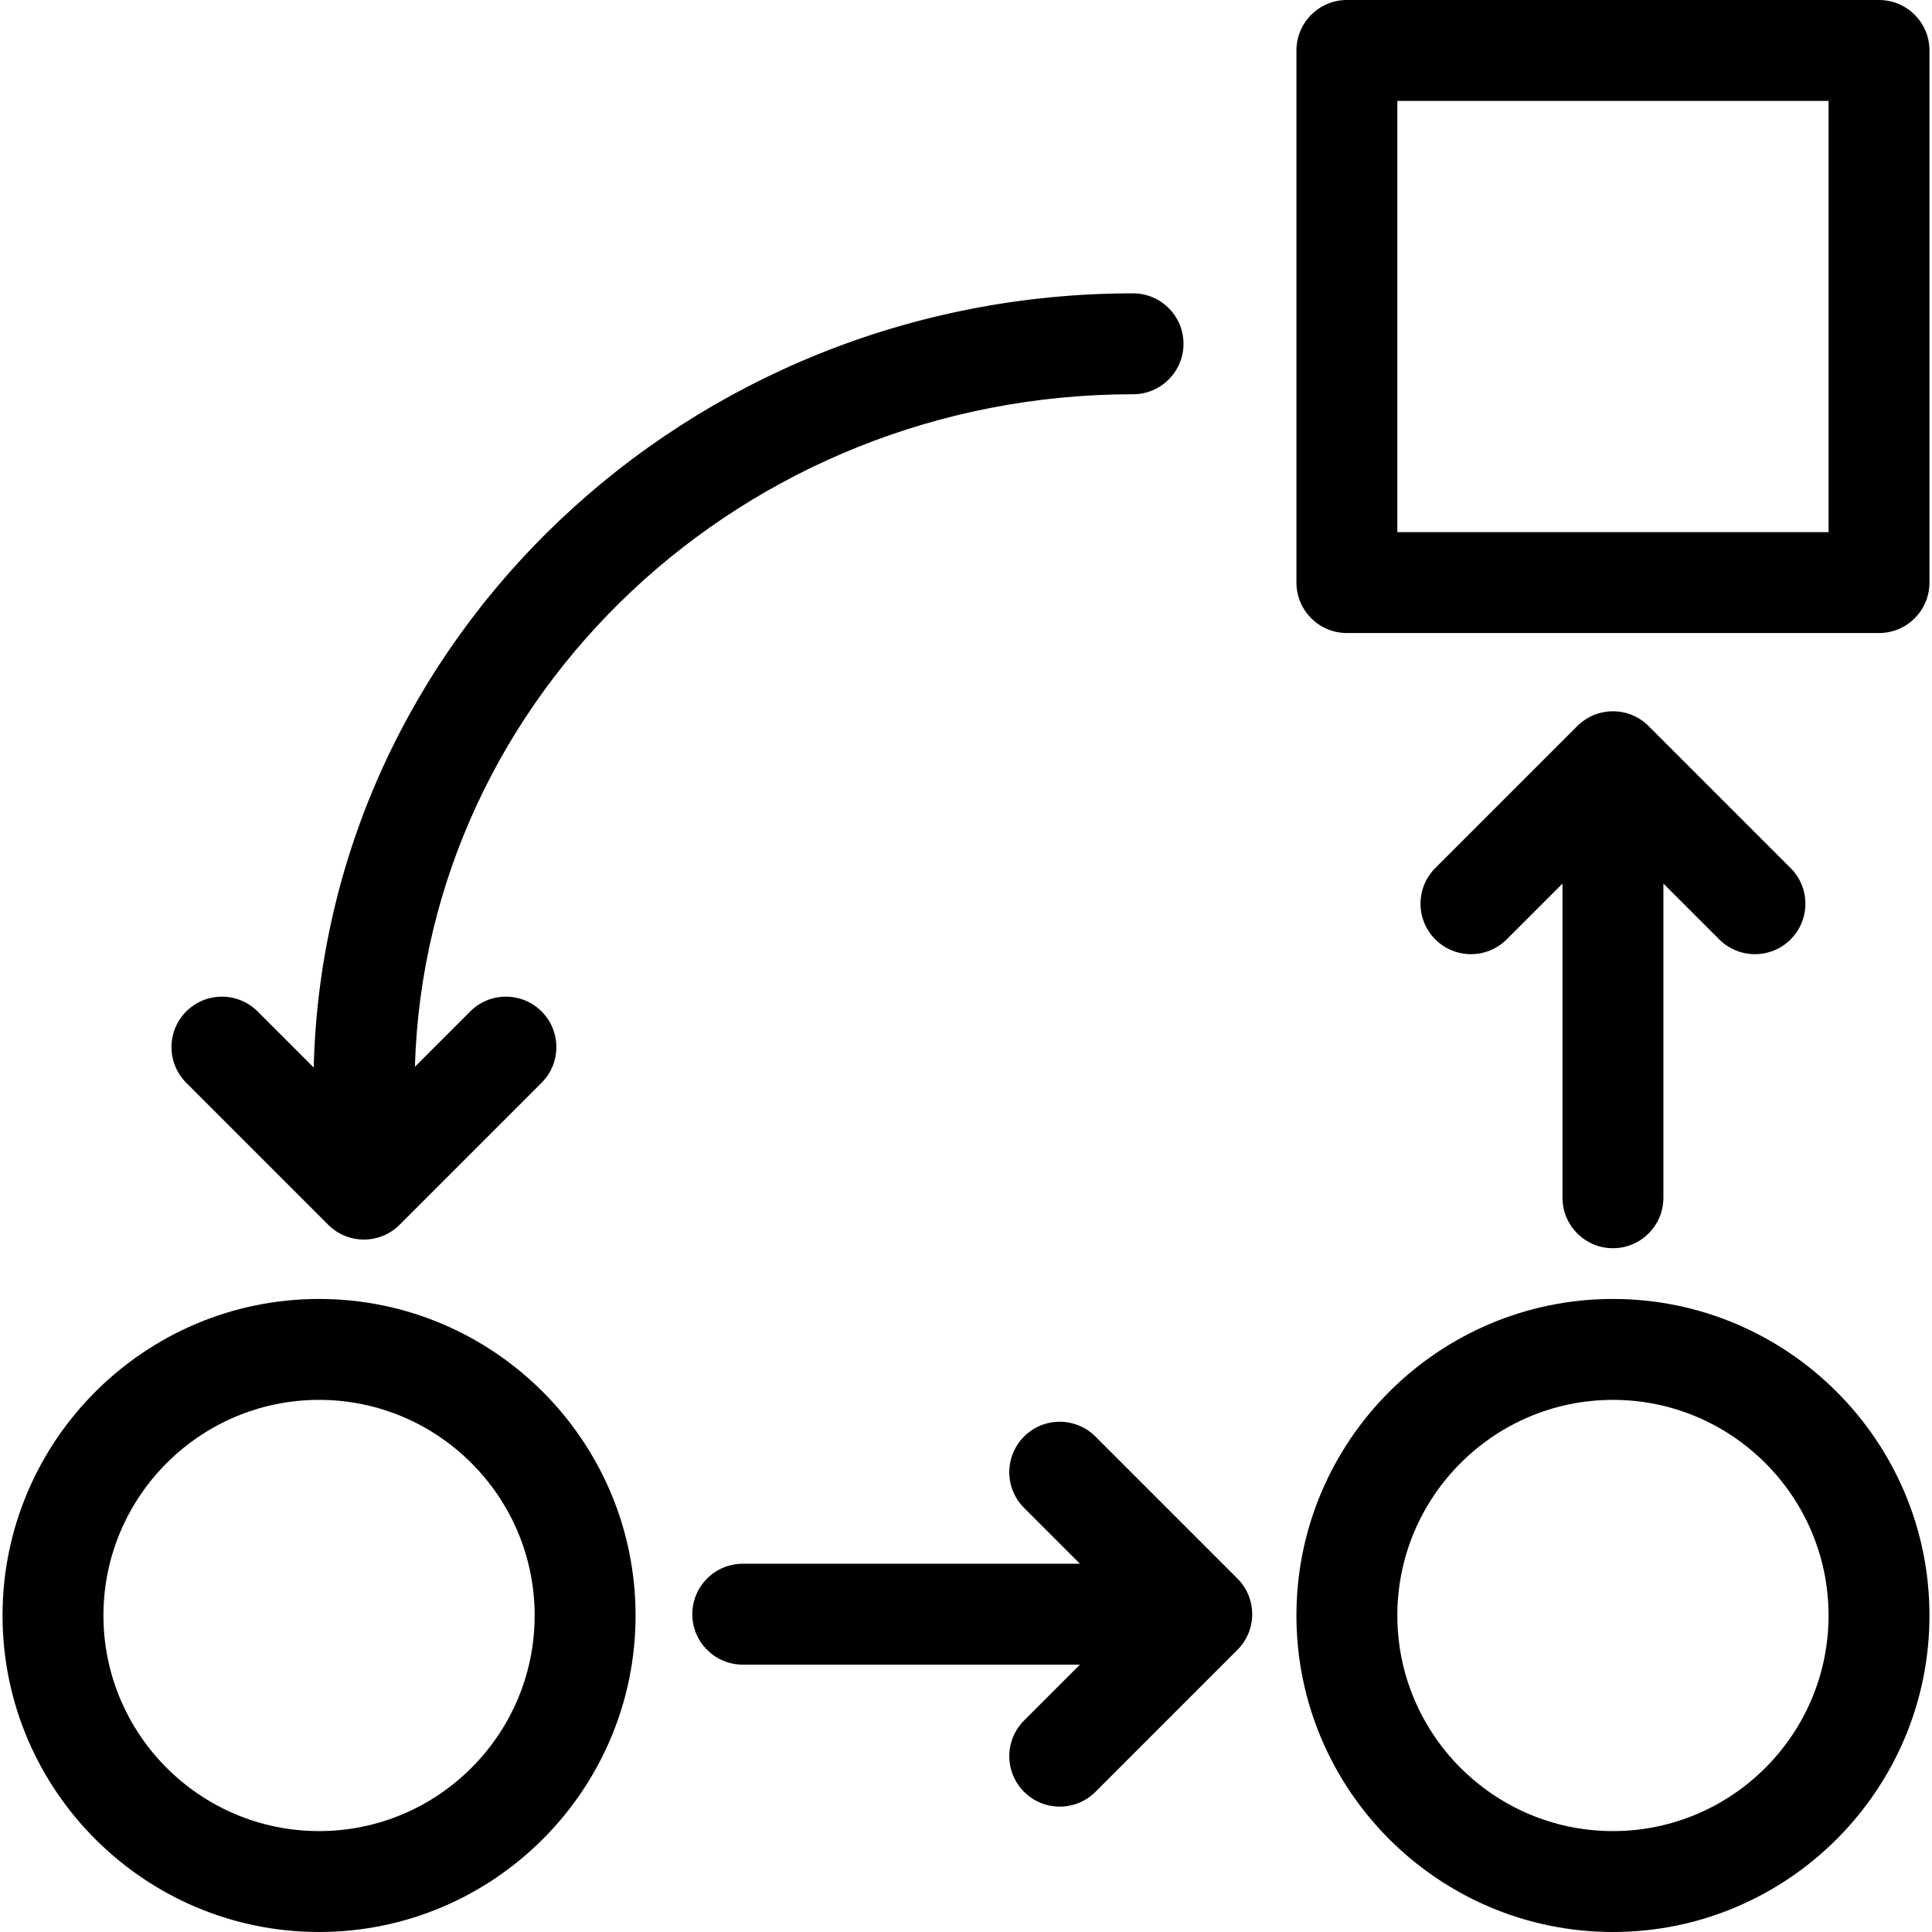
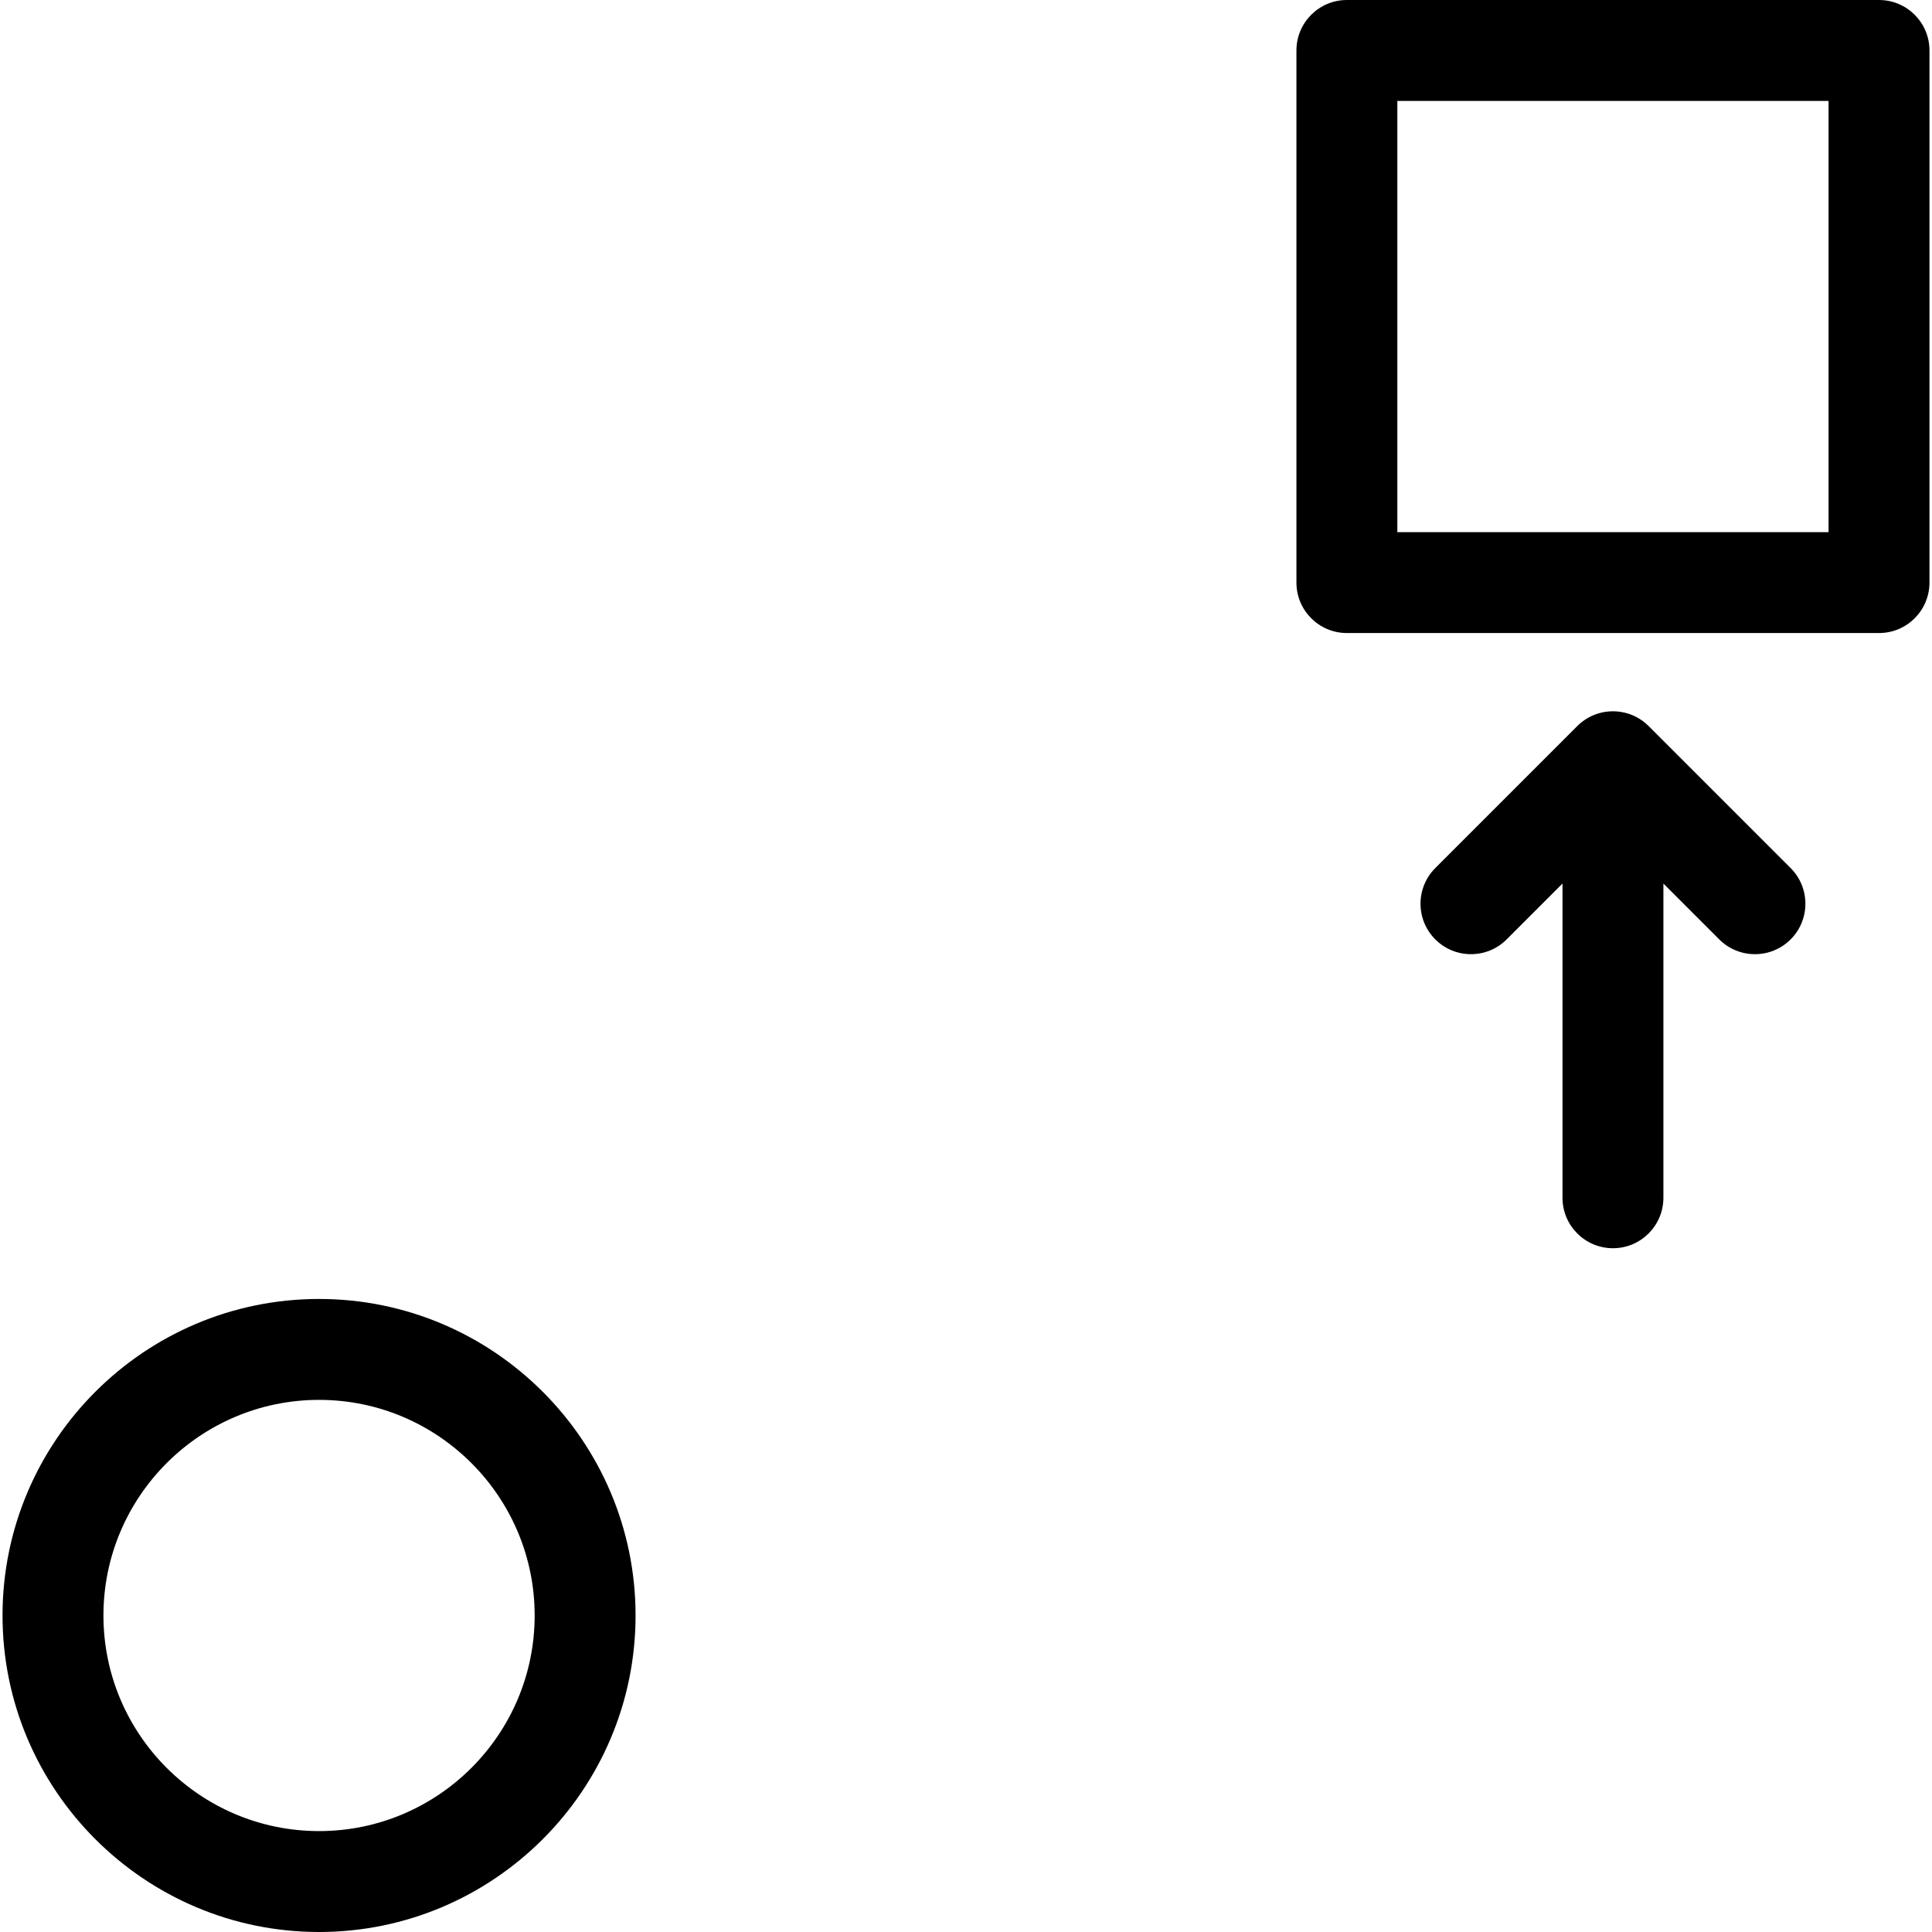
<svg xmlns="http://www.w3.org/2000/svg" fill="#000000" height="800px" width="800px" version="1.1" viewBox="0 0 229.748 229.748" enable-background="new 0 0 229.748 229.748">
  <g>
    <path d="m223.447,0h-63.279c-3.313,0-6,2.687-6,6v63.279c0,3.313 2.687,6 6,6h63.279c3.313,0 6-2.687 6-6v-63.279c0-3.313-2.687-6-6-6zm-6,63.279h-51.279v-51.279h51.279v51.279z" />
-     <path d="m191.807,154.469c-20.754,0-37.639,16.885-37.639,37.64s16.885,37.639 37.639,37.639 37.64-16.885 37.64-37.639-16.885-37.64-37.64-37.64zm0,63.279c-14.138,0-25.639-11.501-25.639-25.639s11.501-25.64 25.639-25.64 25.64,11.502 25.64,25.64-11.502,25.639-25.64,25.639z" />
    <path d="m37.941,154.469c-20.754,0-37.64,16.885-37.64,37.64s16.885,37.639 37.64,37.639 37.639-16.885 37.639-37.639-16.885-37.64-37.639-37.64zm0,63.279c-14.138,0-25.64-11.501-25.64-25.639s11.502-25.64 25.64-25.64 25.639,11.502 25.639,25.64-11.501,25.639-25.639,25.639z" />
    <path d="m191.807,148.436c3.313,0 6-2.687 6-6v-37.366l6.642,6.642c1.172,1.171 2.707,1.757 4.243,1.757s3.071-0.586 4.243-1.757c2.343-2.343 2.343-6.142 0-8.485l-16.885-16.885c-2.344-2.343-6.143-2.343-8.485,0l-16.884,16.884c-2.343,2.343-2.343,6.142 0,8.485 2.343,2.343 6.143,2.343 8.485,0l6.642-6.642v37.366c-0.001,3.315 2.686,6.001 5.999,6.001z" />
-     <path d="m39.032,145.647c1.171,1.171 2.707,1.757 4.243,1.757s3.071-0.586 4.243-1.757l16.885-16.885c2.343-2.343 2.343-6.142 0-8.485-2.343-2.343-6.143-2.343-8.485,0l-6.58,6.58c1.304-44.309 39.097-79.974 85.4-79.974 3.313,0 6-2.687 6-6s-2.687-6-6-6c-52.958,0-96.183,41.094-97.432,92.066l-6.672-6.672c-2.343-2.343-6.143-2.343-8.485,0-2.343,2.343-2.343,6.142 0,8.485l16.883,16.885z" />
-     <path d="m130.265,170.828c-2.343-2.343-6.143-2.343-8.485,0-2.343,2.343-2.343,6.142 0,8.485l6.642,6.642h-40.094c-3.313,0-6,2.687-6,6s2.687,6 6,6h40.094l-6.642,6.642c-2.343,2.343-2.343,6.142 0,8.485 1.172,1.171 2.707,1.757 4.243,1.757s3.071-0.586 4.243-1.757l16.884-16.885c2.343-2.343 2.343-6.142 0-8.485l-16.885-16.884z" />
  </g>
</svg>